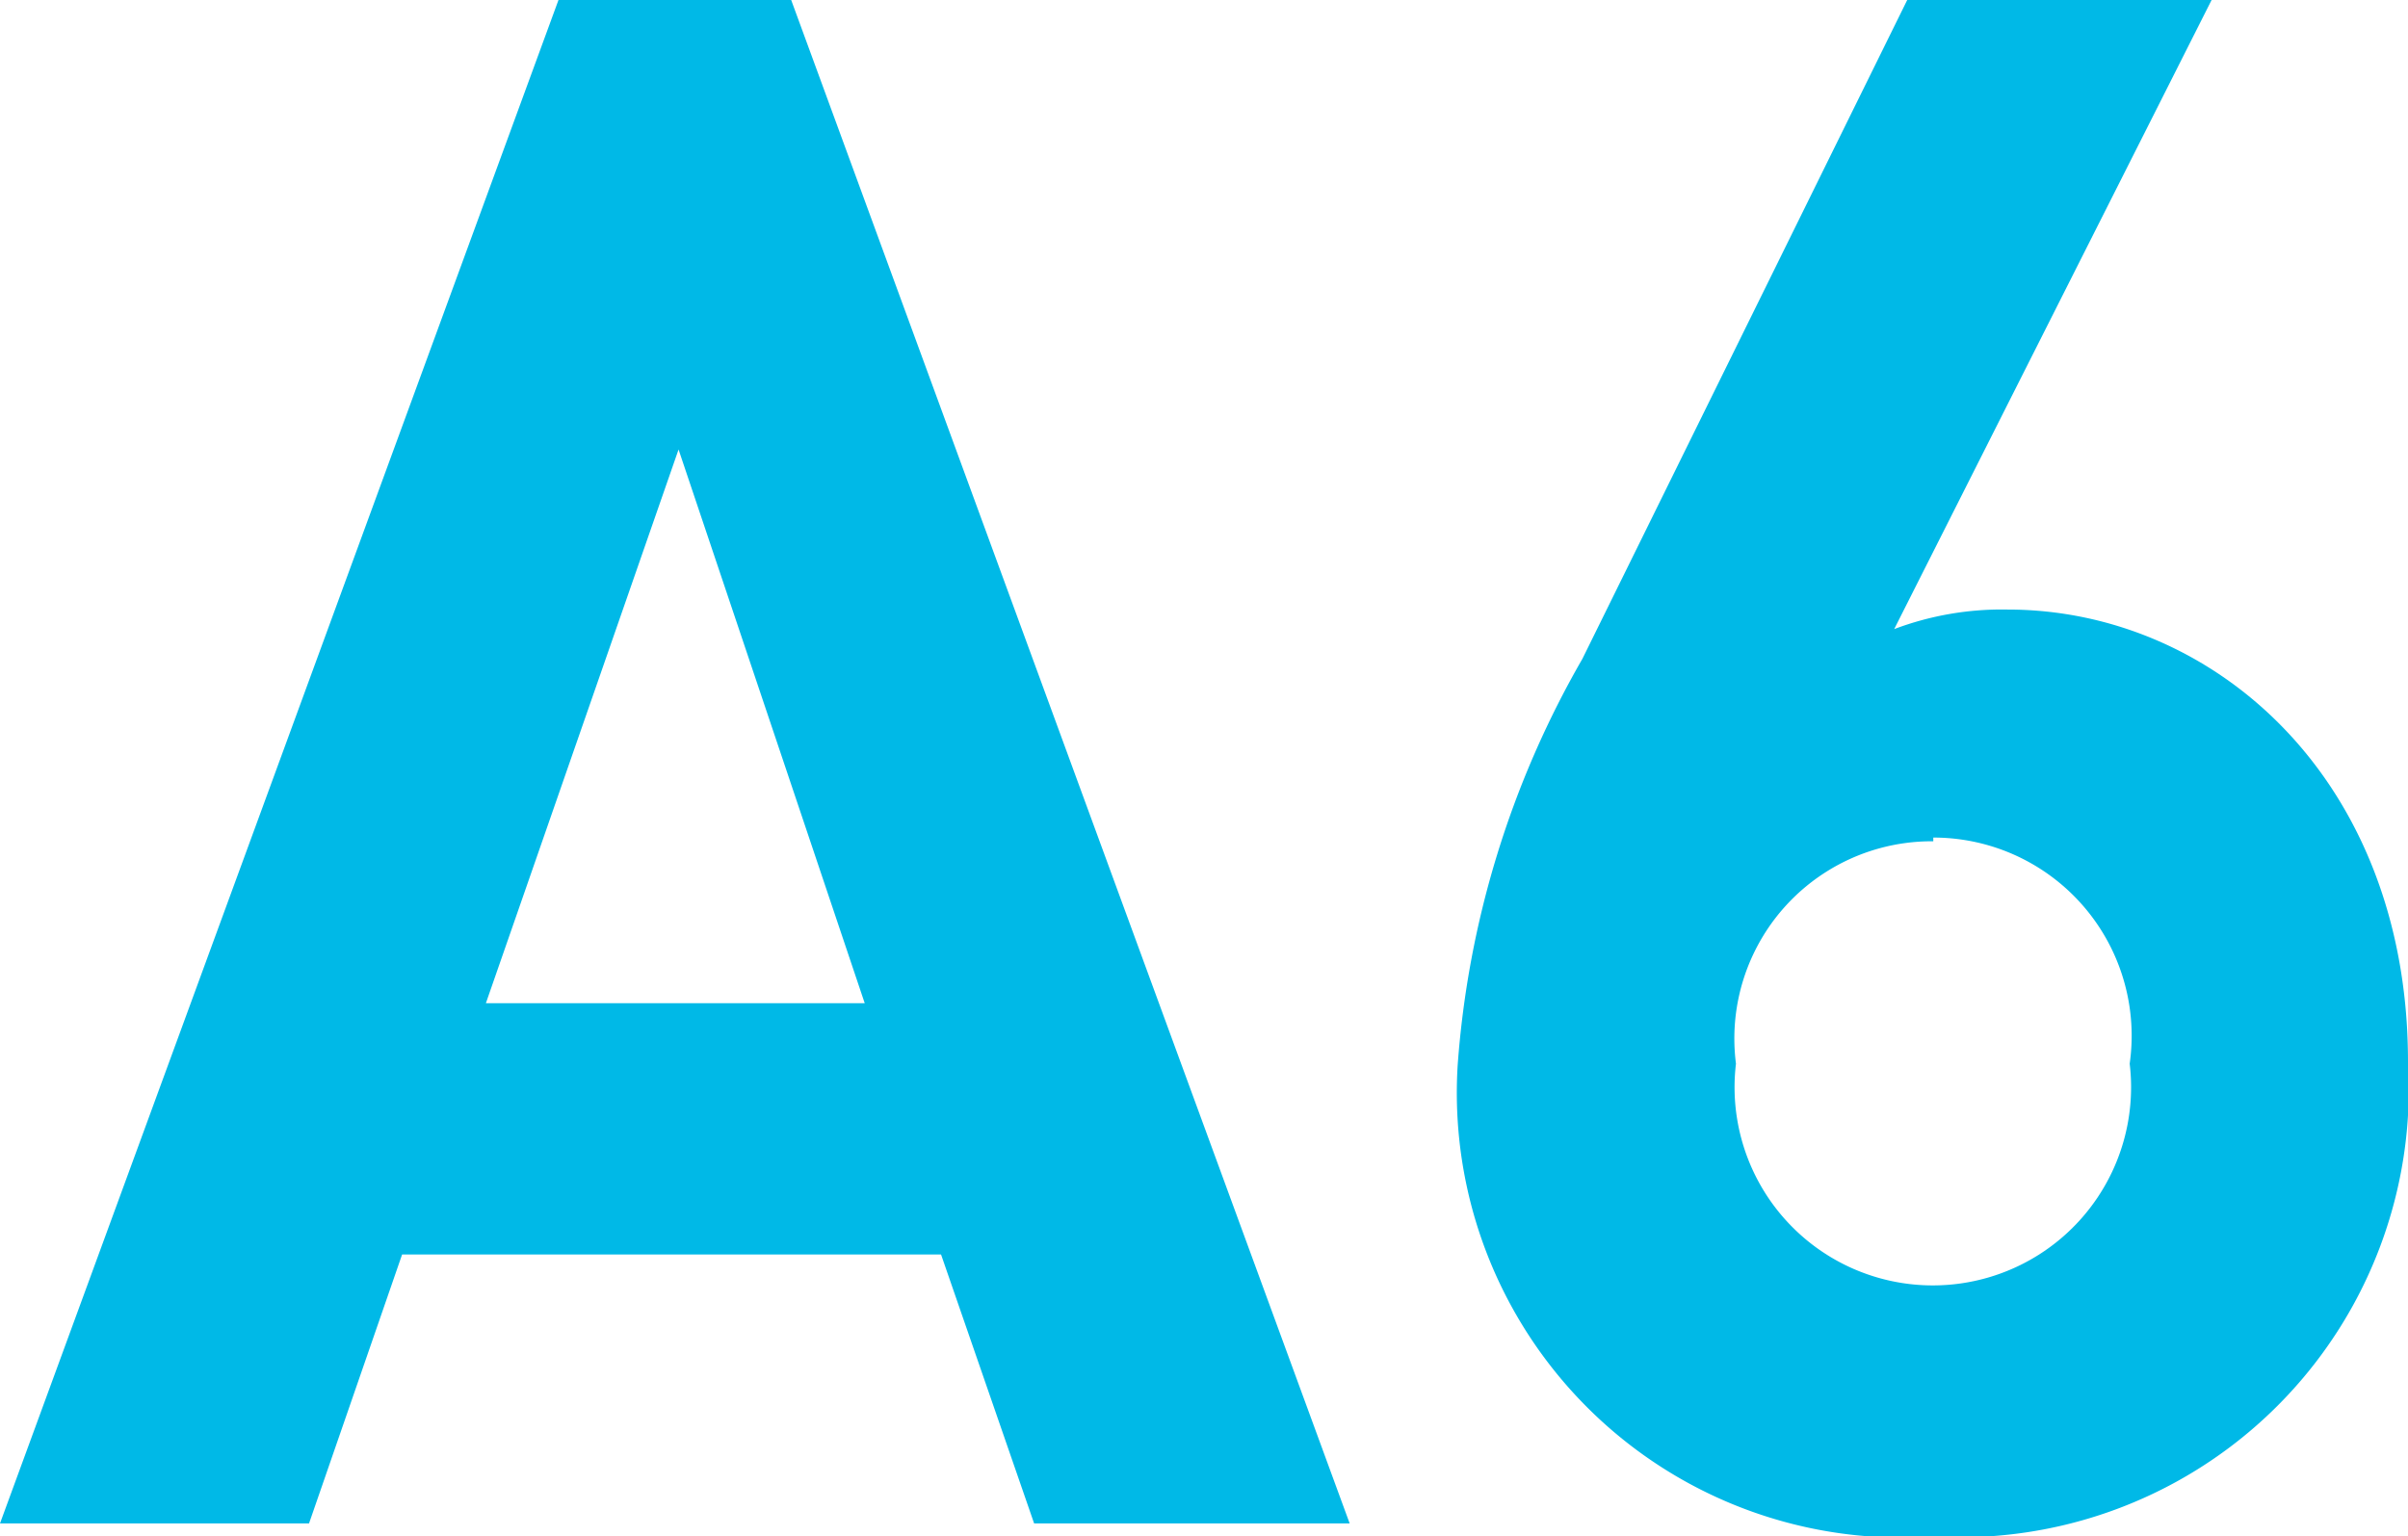
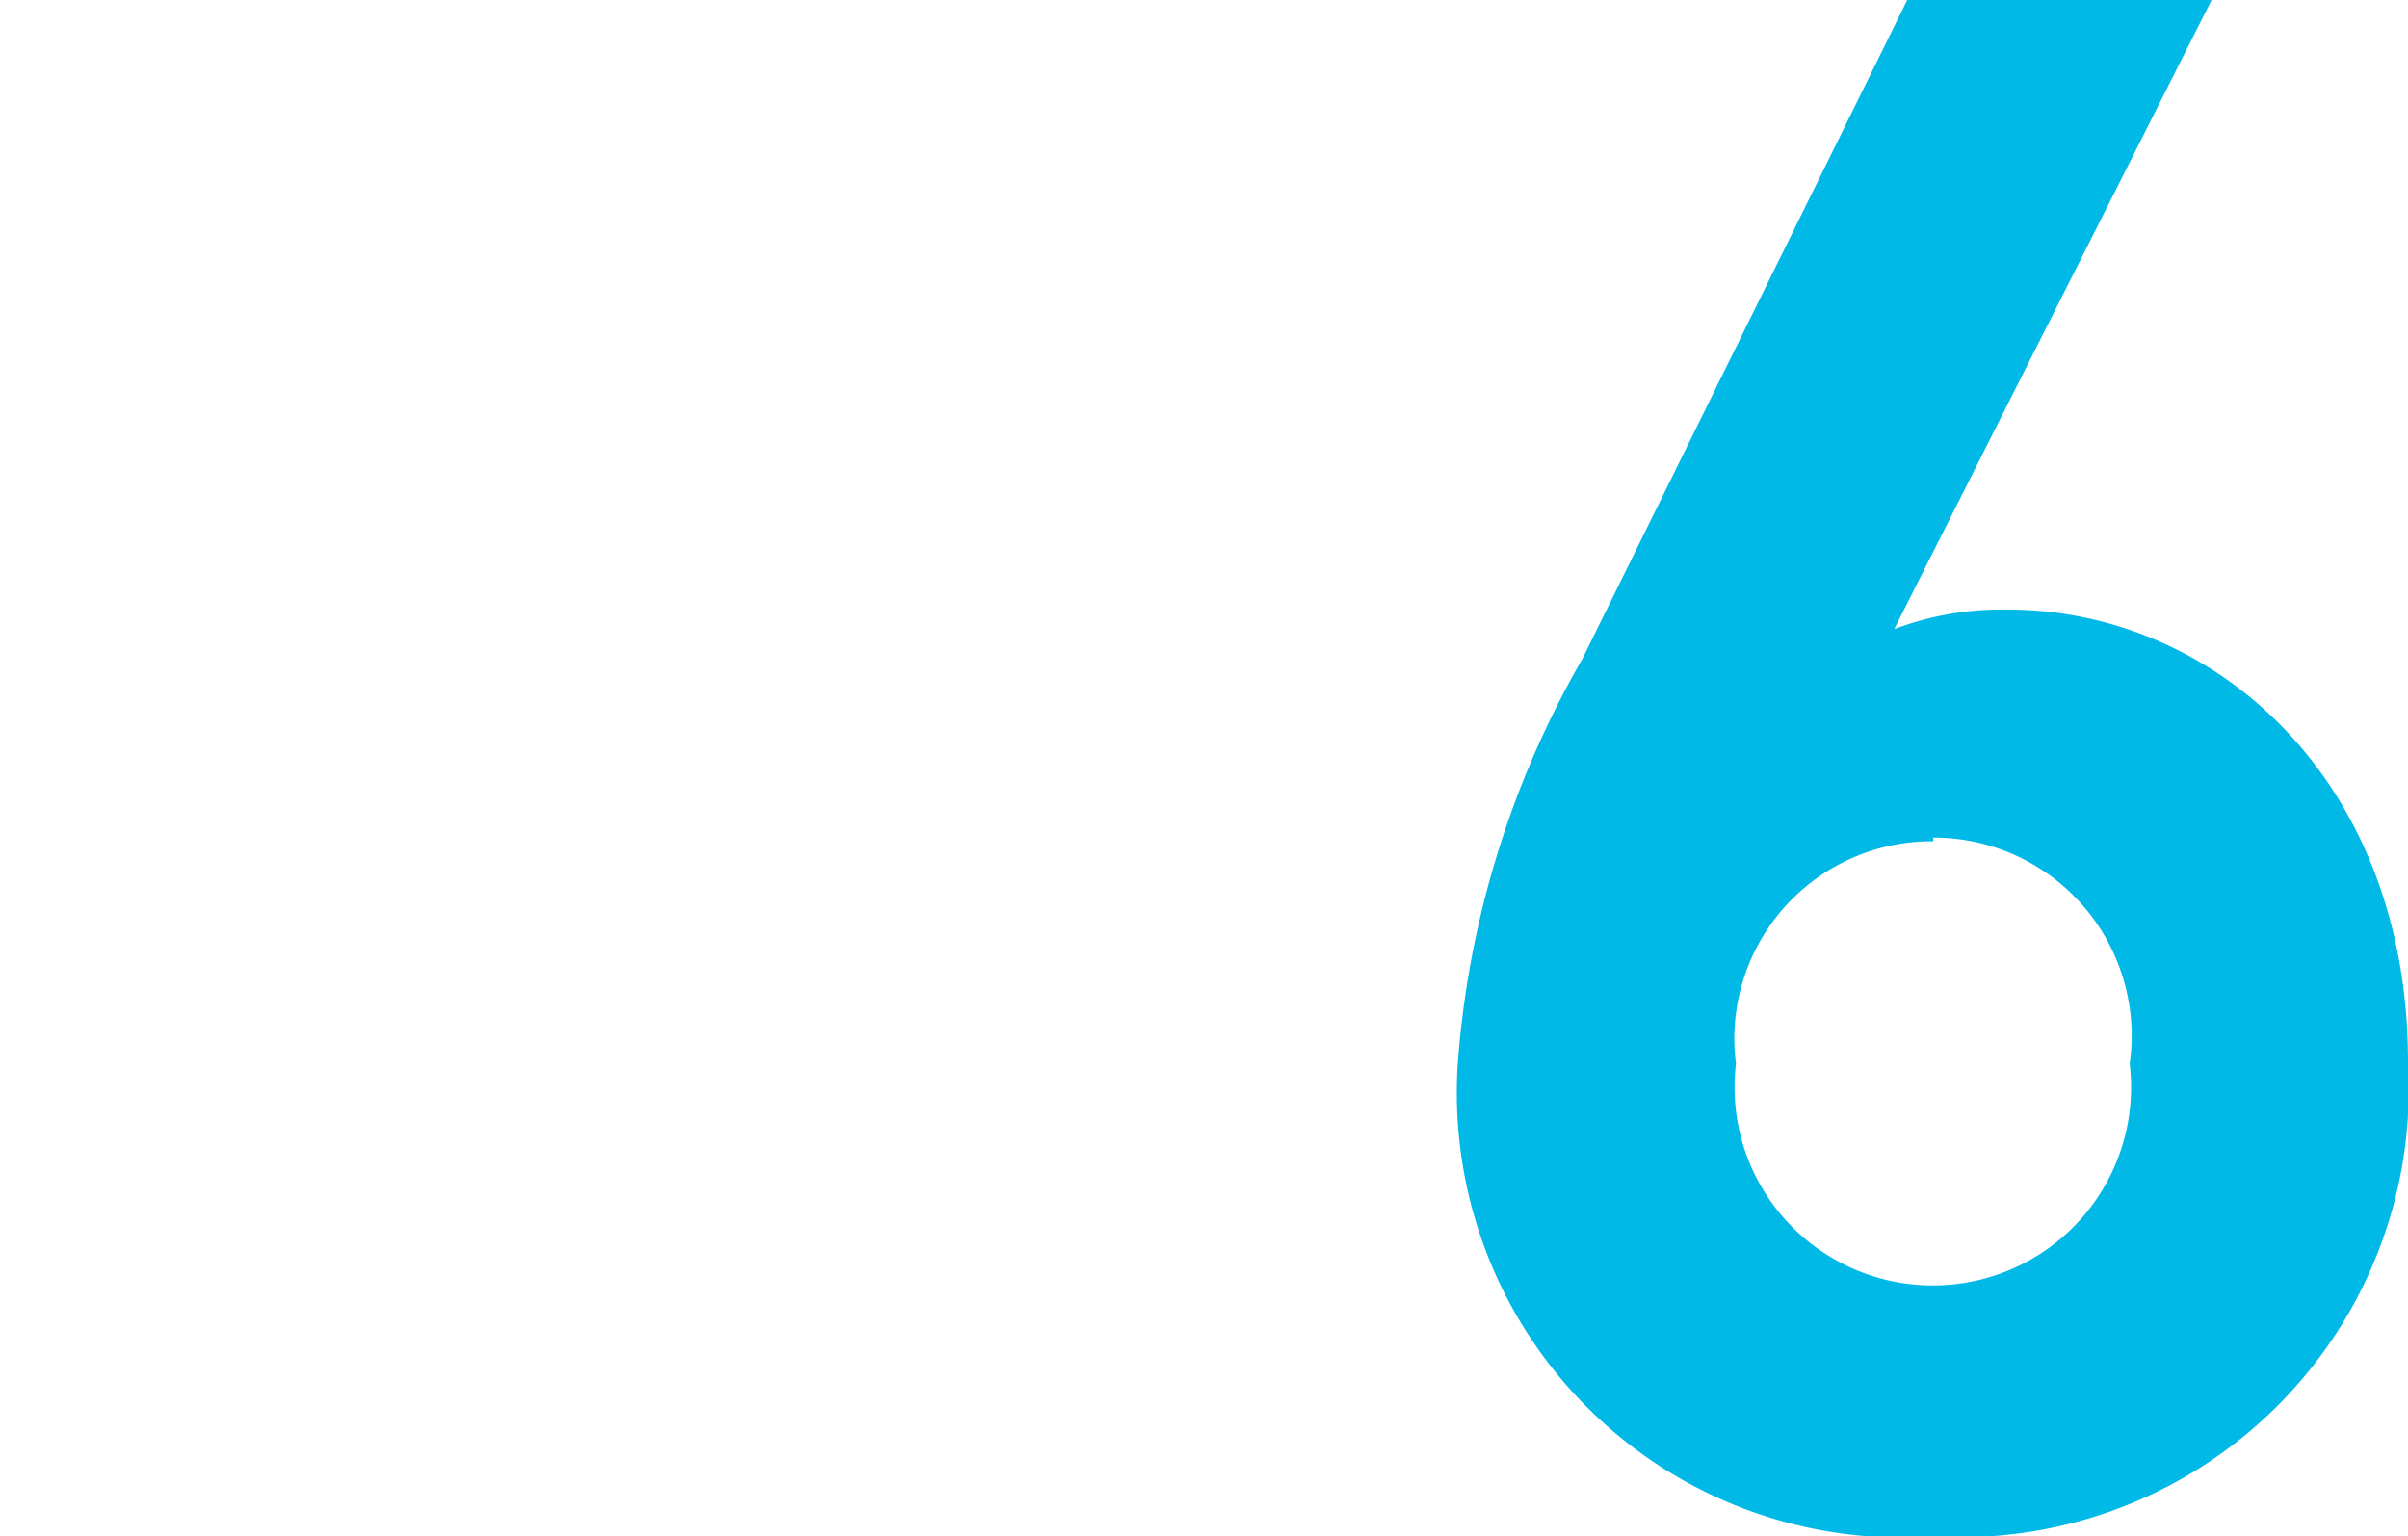
<svg xmlns="http://www.w3.org/2000/svg" viewBox="0 0 25.87 16.51">
  <defs>
    <style>.cls-1{fill:#00b9e7;}</style>
  </defs>
  <g id="レイヤー_2" data-name="レイヤー 2">
    <g id="text">
-       <path class="cls-1" d="M11.11,16.37l-1-2.89H4.32l-1,2.89H0L6,0h2.5l6,16.37ZM7.29,4.83,5.22,10.78H9.29Z" />
      <path class="cls-1" d="M20.77,16.51a4.78,4.78,0,0,1-5.11-5.06A10.22,10.22,0,0,1,17,7.08L20.49,0h3.27L20.35,6.76a3.27,3.27,0,0,1,1.22-.21c2.21,0,4.3,1.82,4.3,4.86A4.82,4.82,0,0,1,20.77,16.51Zm0-7.47a2.12,2.12,0,0,0-2.12,2.39,2.13,2.13,0,1,0,4.23,0A2.13,2.13,0,0,0,20.77,9Z" />
    </g>
  </g>
</svg>